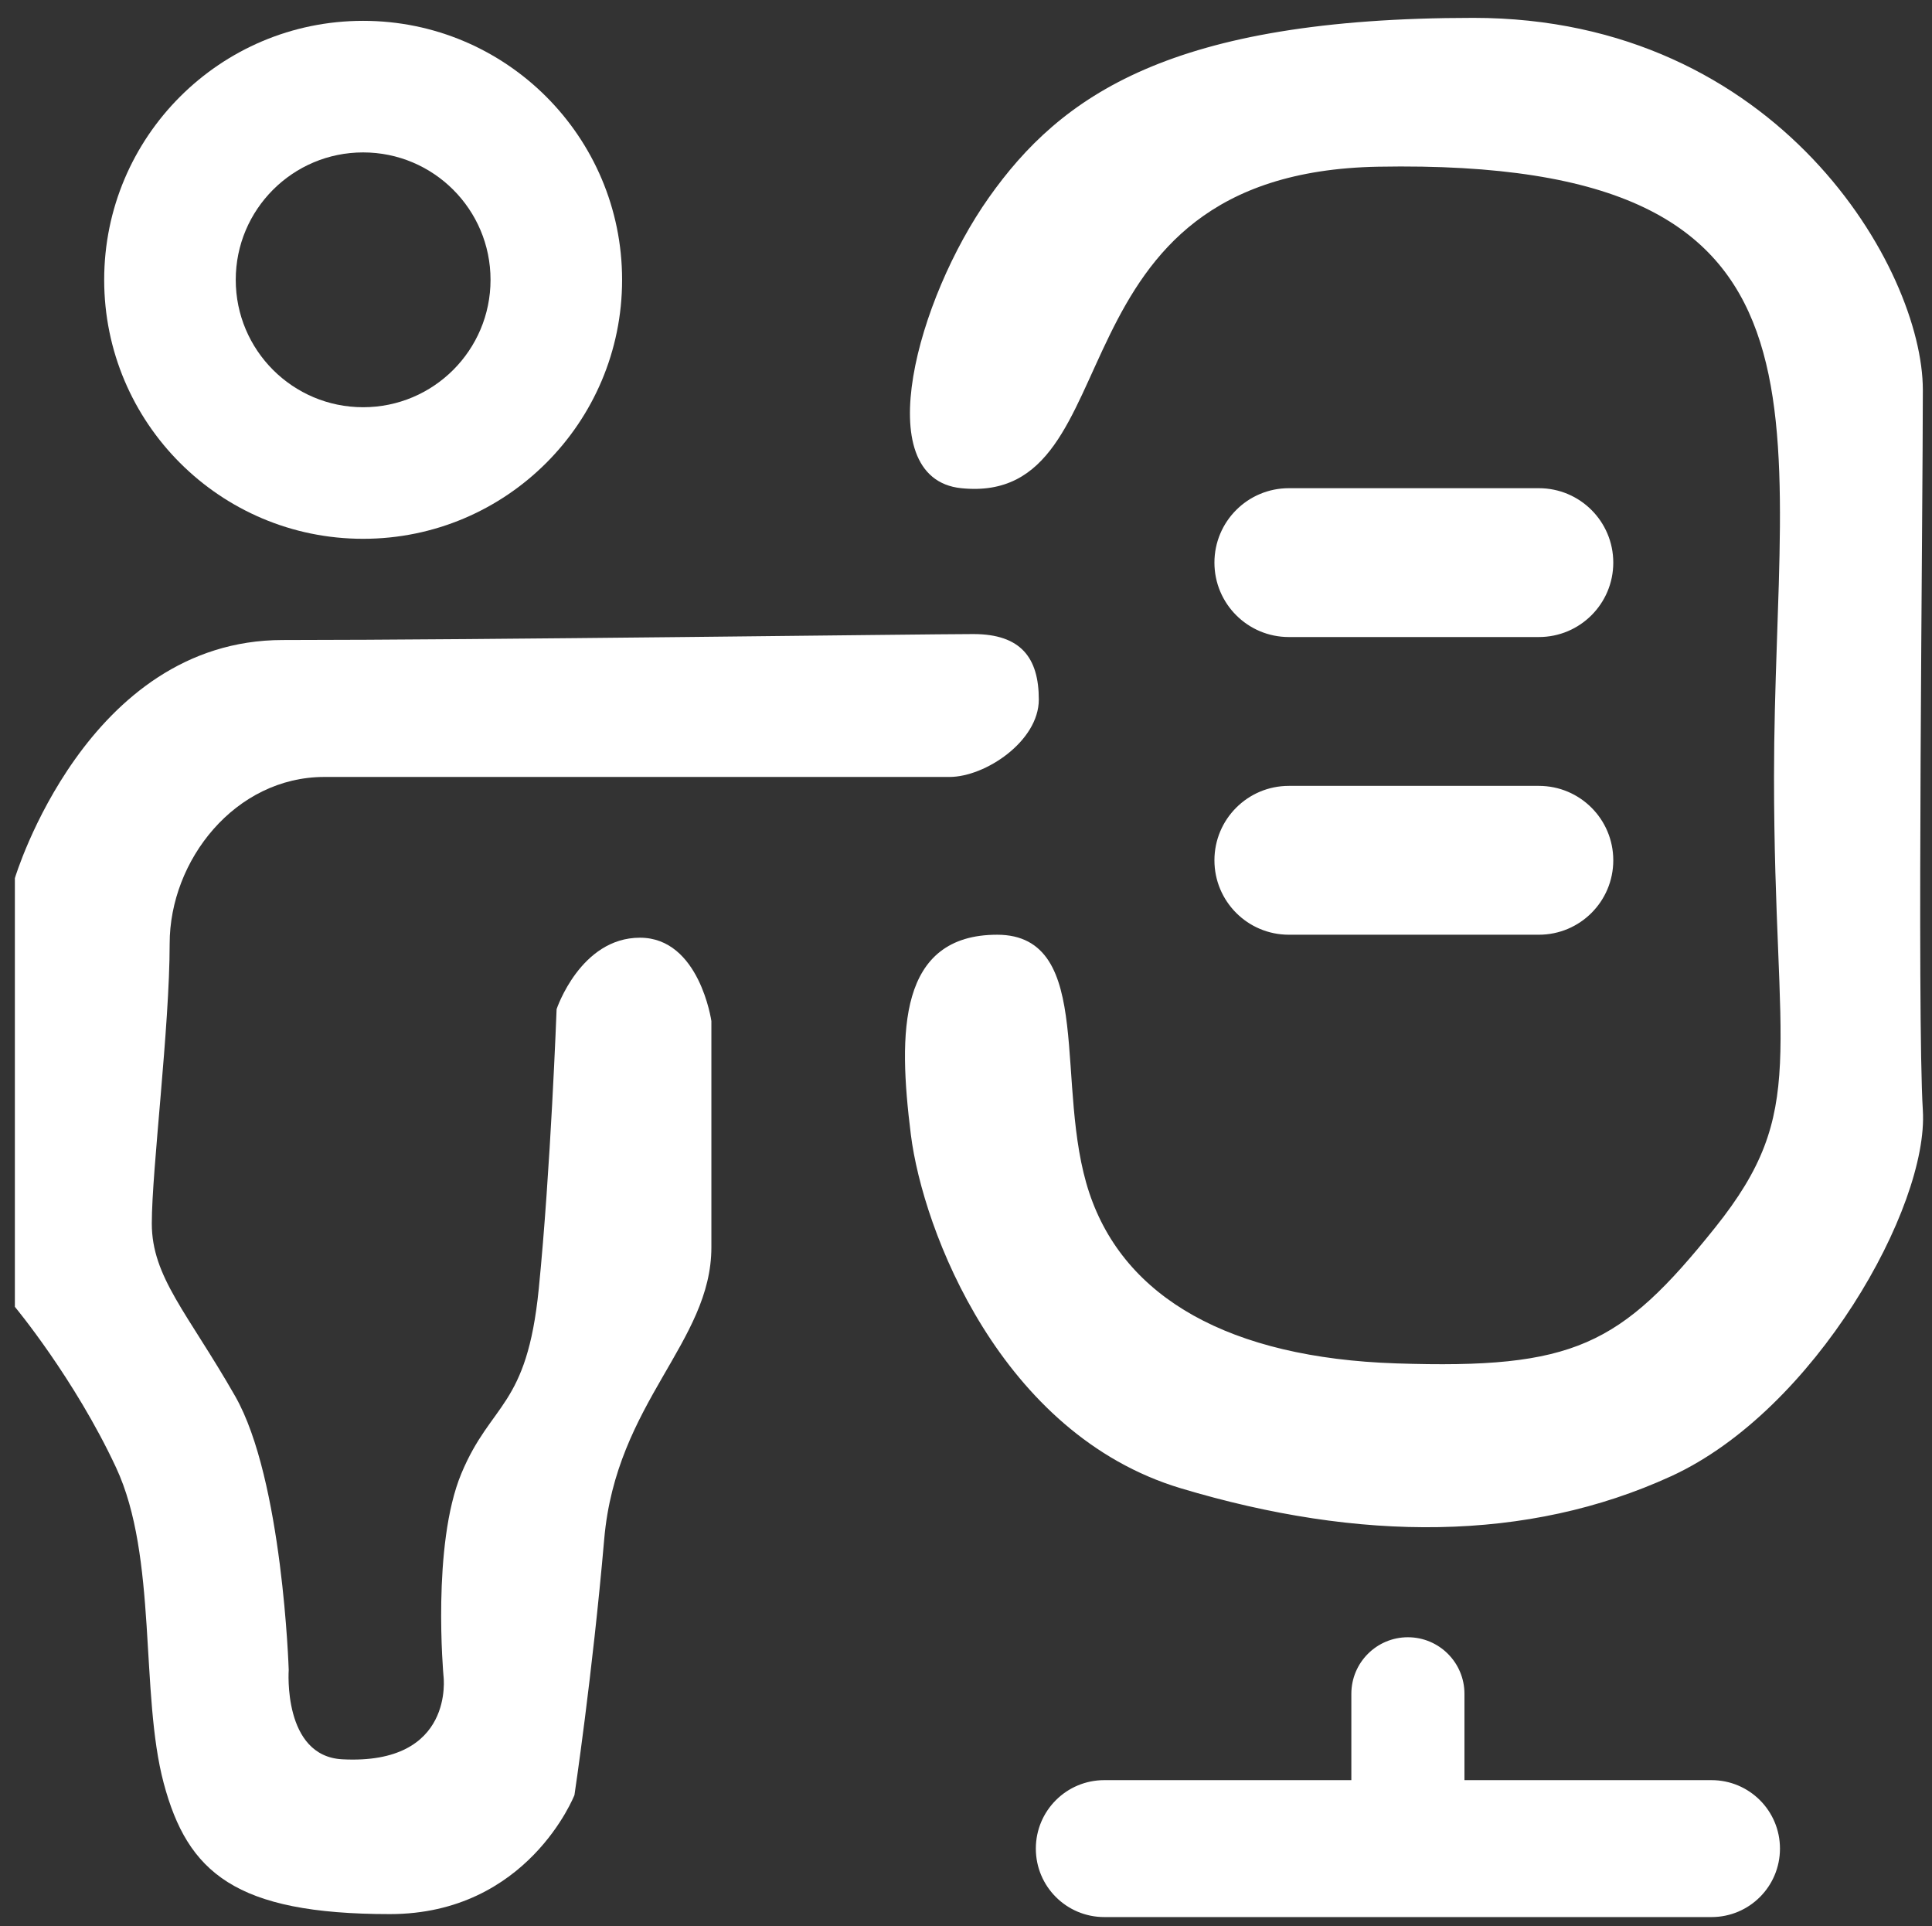
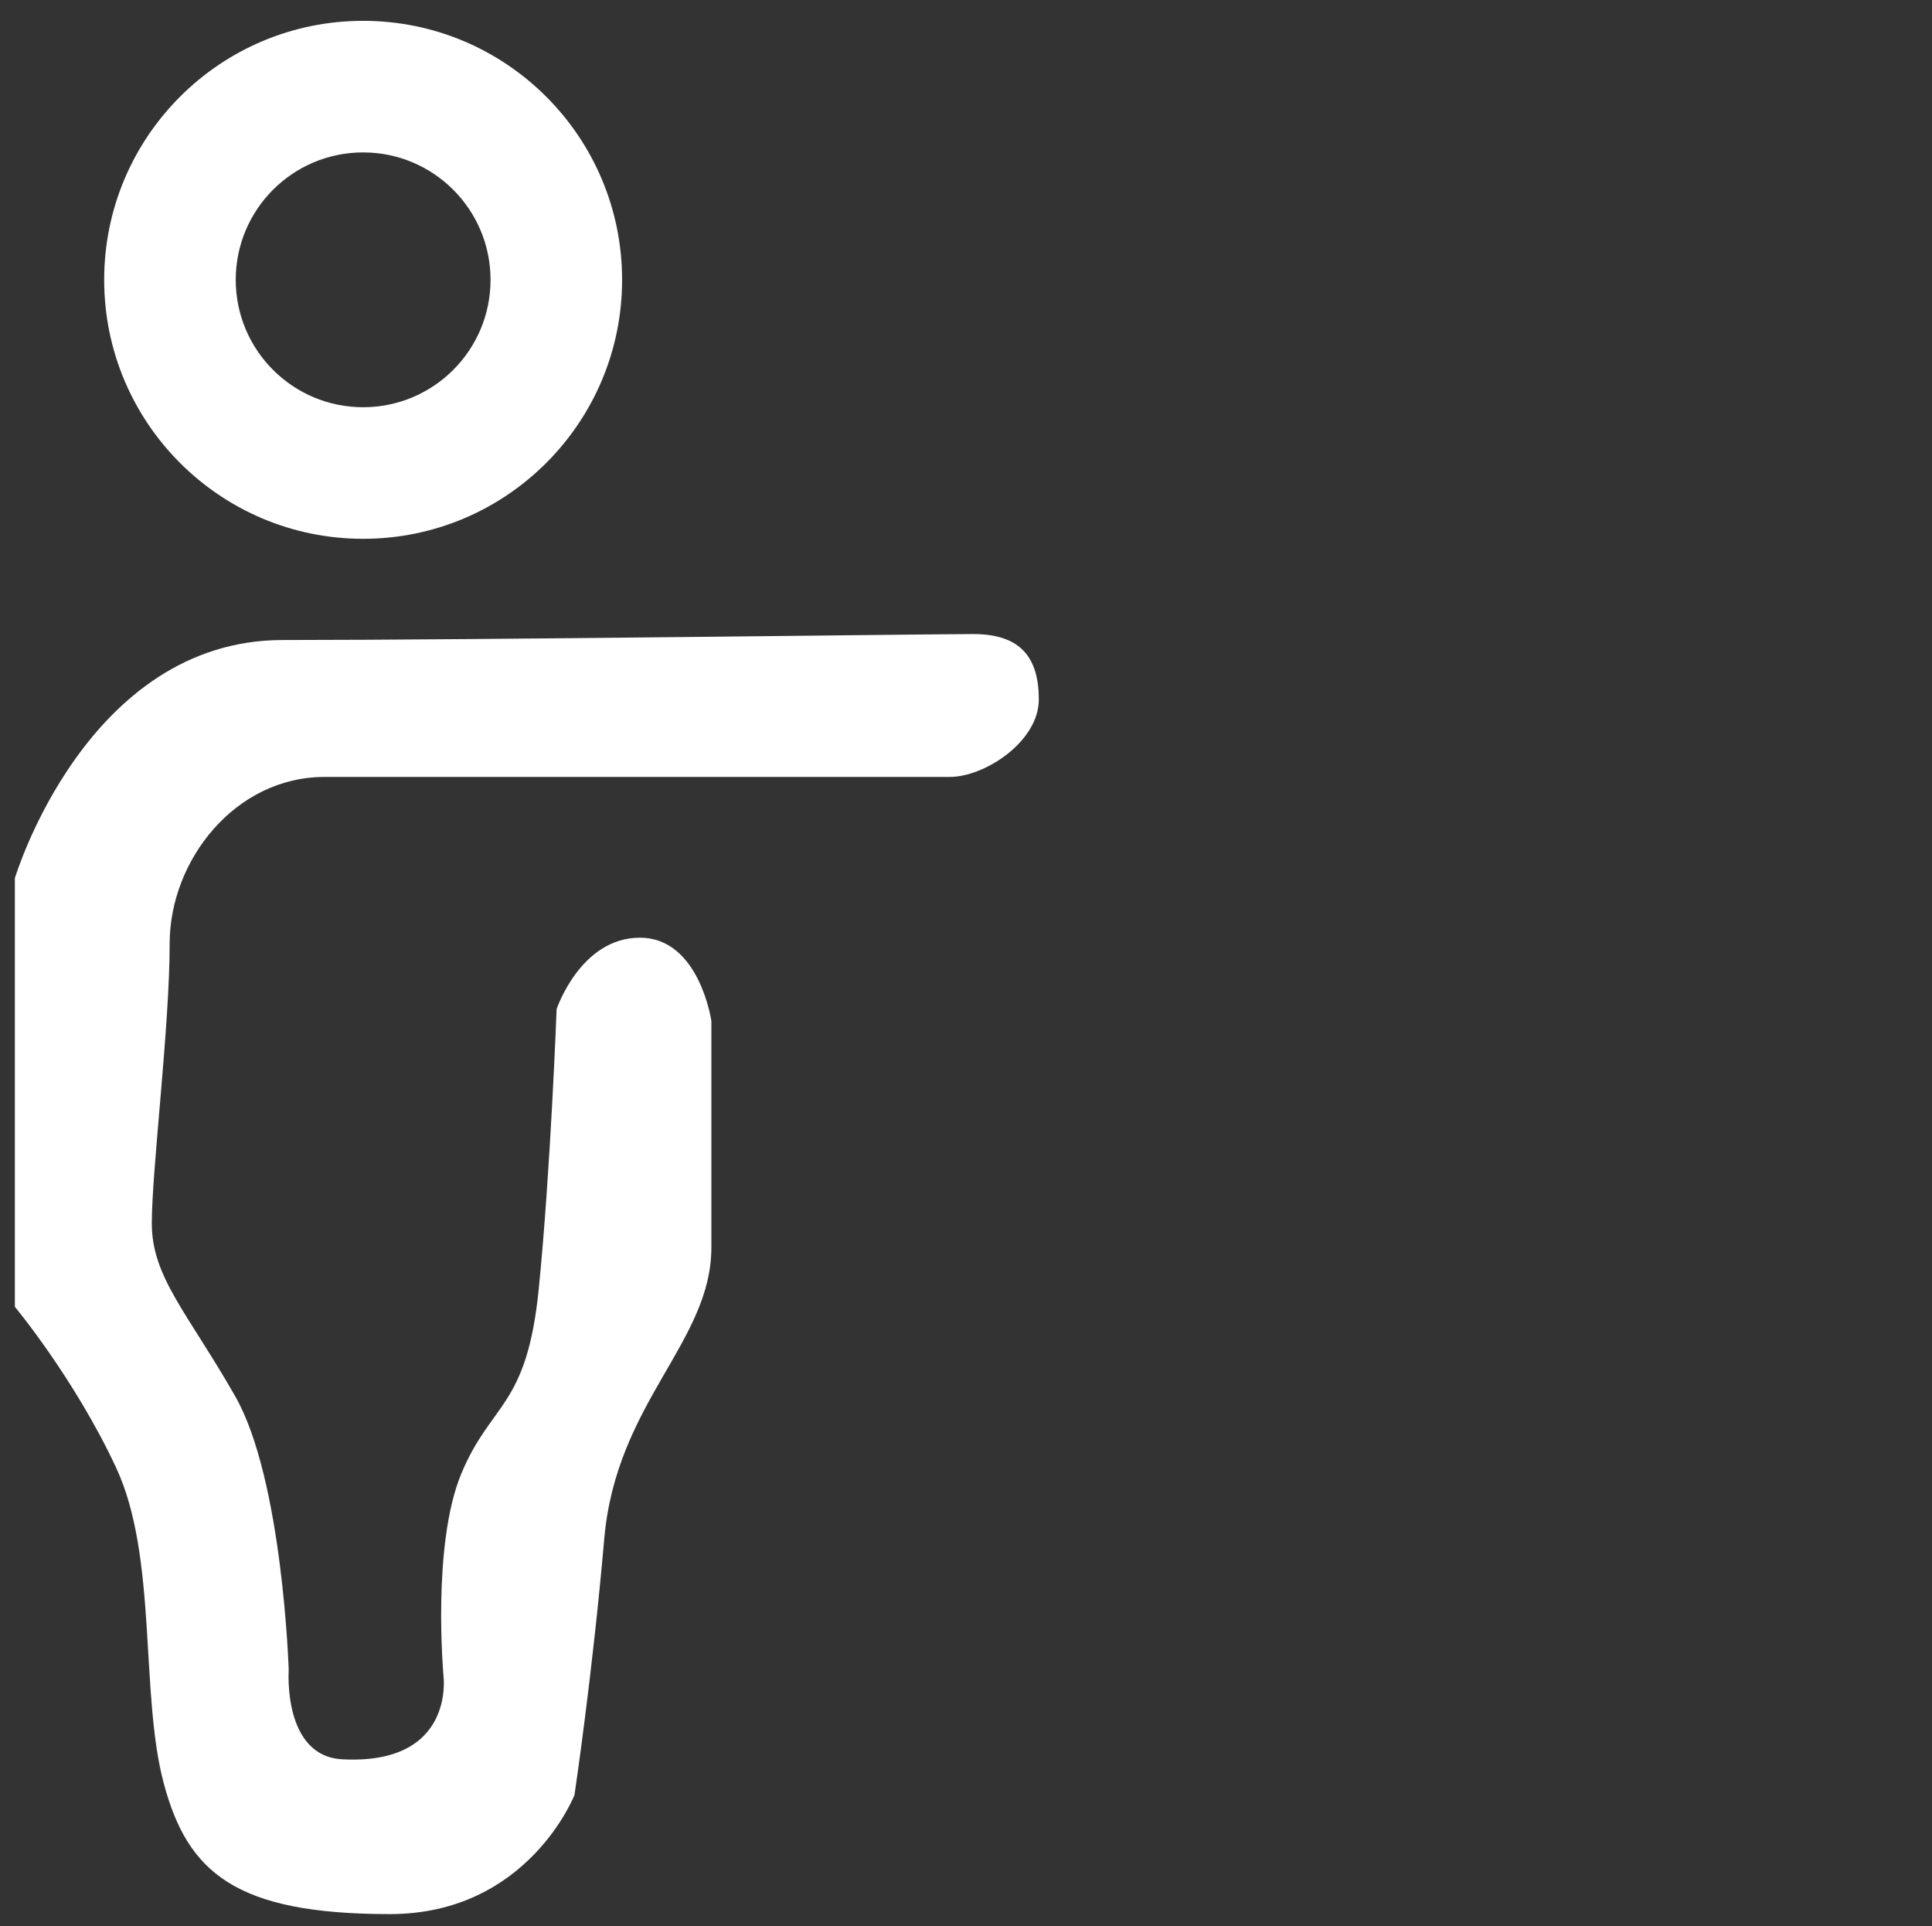
<svg xmlns="http://www.w3.org/2000/svg" version="1.1" id="Layer_1" x="0px" y="0px" width="324.538px" height="323.5px" viewBox="0 0 324.538 323.5" enable-background="new 0 0 324.538 323.5" xml:space="preserve">
  <rect x="0" y="0" width="324.538" height="323.5" fill="#333333" stroke="none" />
  <g>
    <path fill-rule="evenodd" clip-rule="evenodd" fill="#FFFFFF" d="M61,25.6c11.82,0,21.4,9.58,21.4,21.4S72.82,68.4,61,68.4   S39.6,58.82,39.6,47S49.18,25.6,61,25.6z M61,3.5c24.02,0,43.5,19.48,43.5,43.5S85.02,90.5,61,90.5S17.5,71.02,17.5,47   S36.98,3.5,61,3.5z" />
  </g>
  <path fill-rule="evenodd" clip-rule="evenodd" fill="#FFFFFF" d="M163.5,106.5c8,0,11,4,11,11s-9,13-15,13h-105c-15,0-26,14-26,28  s-3,38-3,47s6,15,14,29s9,46,9,46s-1.04,14.47,9,15c19,1,17-14,17-14s-2-22,3-34s11-11,13-31s3-47,3-47s4-12,14-12s12,14,12,14v38  c0,16-16,26-18,49s-5,43-5,43s-7.81,20-31,20c-26,0-34-7-38-22s-1-38-8-53s-17-27-17-27v-72c0,0,12-40,45-40  S155.5,106.5,163.5,106.5z" />
-   <path fill-rule="evenodd" clip-rule="evenodd" fill="#FFFFFF" stroke="#FFFFFF" stroke-linecap="round" stroke-linejoin="round" stroke-miterlimit="10" d="  M161.5,81.5c29,3,12.934-52.95,70-54c81.5-1.5,67,42,67,103c0,47,6,56-10,76s-24,24-54,23c-28-0.93-46-11-52-29s1-43-15-43  s-16.17,15.67-14,33c2,16,15,50,45,59s58,9,82-2s43-45,42-61s0-101,0-121s-24-62-75-62c-50.7,0-69,13-81,30S146.58,79.96,161.5,81.5  z" />
-   <path fill-rule="evenodd" clip-rule="evenodd" fill="#FFFFFF" stroke="#FFFFFF" stroke-linecap="round" stroke-linejoin="round" stroke-miterlimit="10" d="  M216.5,82.5h42c6.63,0,12,5.37,12,12s-5.37,12-12,12h-42c-6.63,0-12-5.37-12-12S209.87,82.5,216.5,82.5z" />
-   <path fill-rule="evenodd" clip-rule="evenodd" fill="#FFFFFF" stroke="#FFFFFF" stroke-linecap="round" stroke-linejoin="round" stroke-miterlimit="10" d="  M216.5,132.5h42c6.63,0,12,5.37,12,12s-5.37,12-12,12h-42c-6.63,0-12-5.37-12-12S209.87,132.5,216.5,132.5z" />
-   <path fill-rule="evenodd" clip-rule="evenodd" fill="#FFFFFF" stroke="#FFFFFF" stroke-linecap="round" stroke-linejoin="round" stroke-miterlimit="10" d="  M185.5,299.5h102c6.08,0,11,4.92,11,11s-4.92,11-11,11h-102c-6.08,0-11-4.92-11-11S179.42,299.5,185.5,299.5z" />
-   <path fill-rule="evenodd" clip-rule="evenodd" fill="#FFFFFF" stroke="#FFFFFF" stroke-linecap="round" stroke-linejoin="round" stroke-miterlimit="10" d="  M236.5,275.5c4.97,0,9,4.03,9,9v17c0,4.97-4.03,9-9,9s-9-4.03-9-9v-17C227.5,279.53,231.53,275.5,236.5,275.5z" />
</svg>